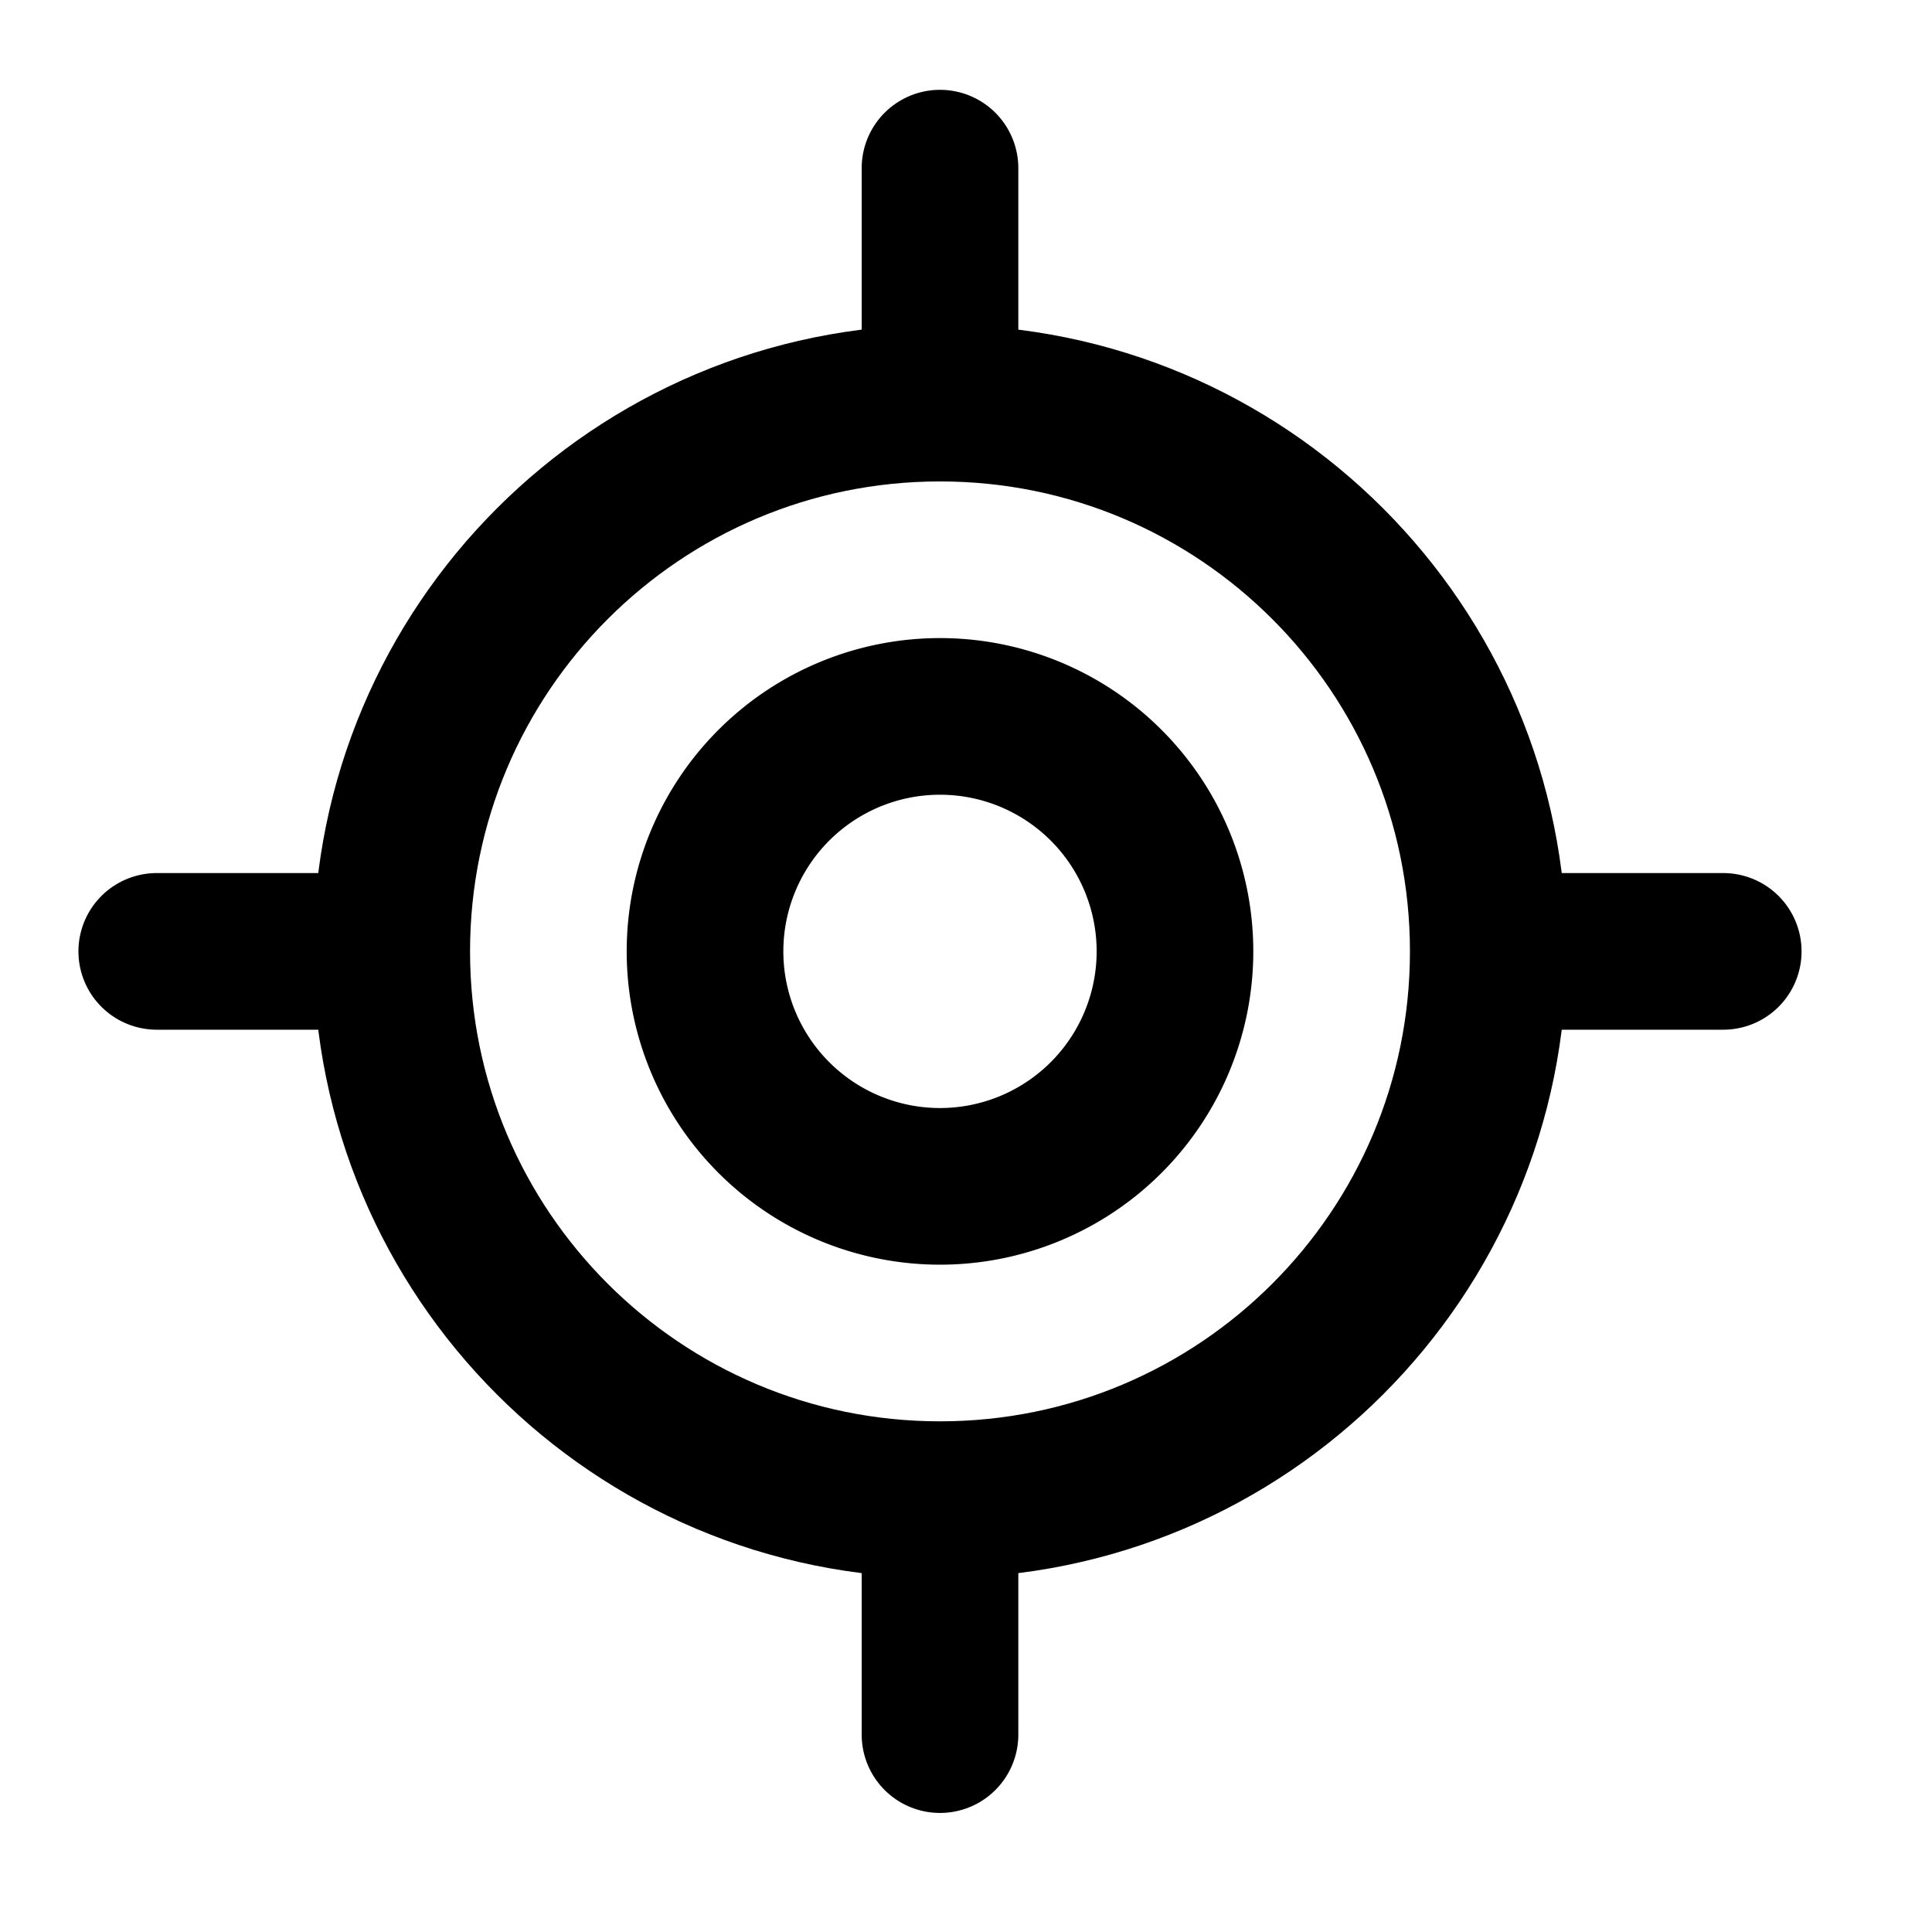
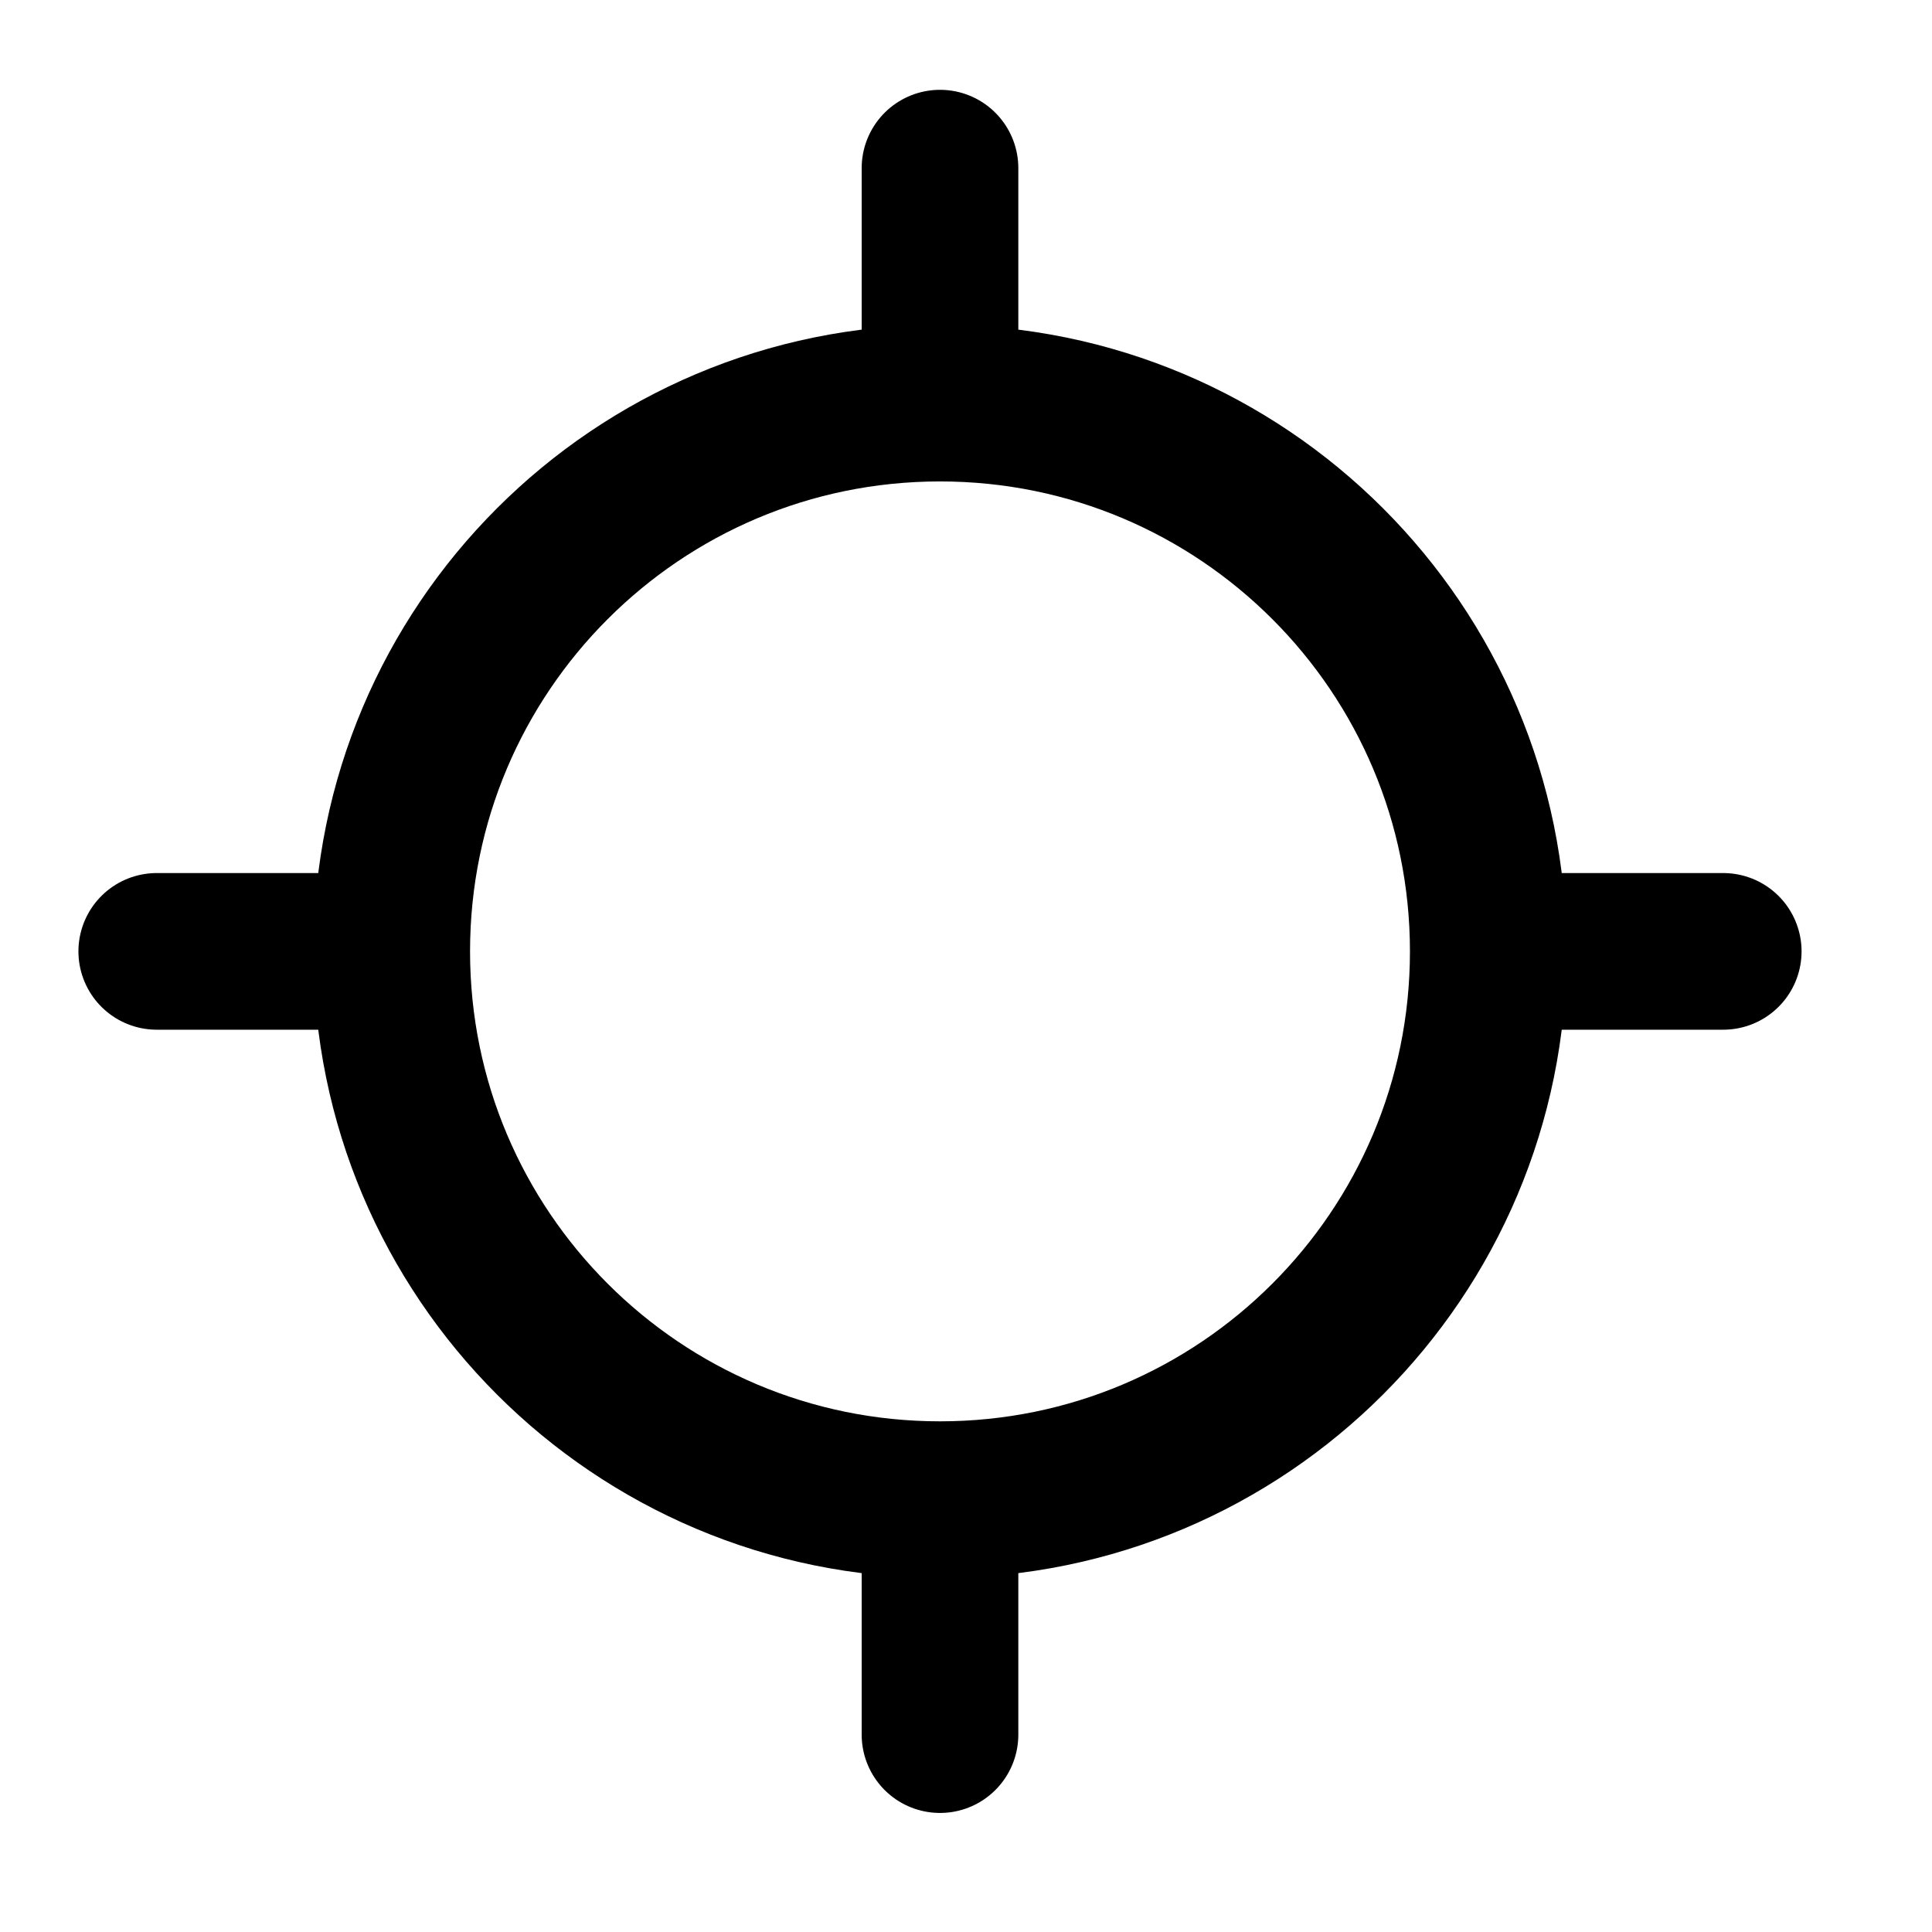
<svg xmlns="http://www.w3.org/2000/svg" width="37" height="37" fill="none">
  <path d="M3.002 18.22h4.5m21 0h4.5m-15-15v4.5m0 21v4.5m0-4.5c5.799 0 10.5-4.7 10.5-10.5 0-5.798-4.701-10.5-10.5-10.5s-10.5 4.702-10.5 10.5c0 5.8 4.701 10.5 10.5 10.5z" stroke="#000" stroke-width="3" stroke-linecap="round" stroke-linejoin="round" />
-   <path d="M18.002 22.72a4.5 4.5 0 1 0 0-9 4.5 4.5 0 0 0 0 9z" stroke="#000" stroke-width="3" stroke-linecap="round" stroke-linejoin="round" />
</svg>